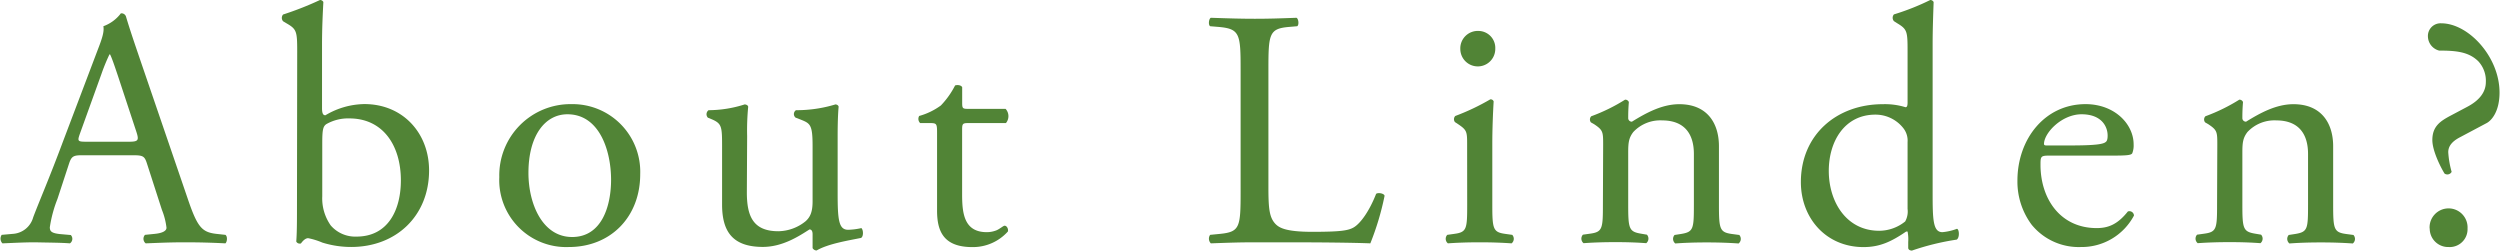
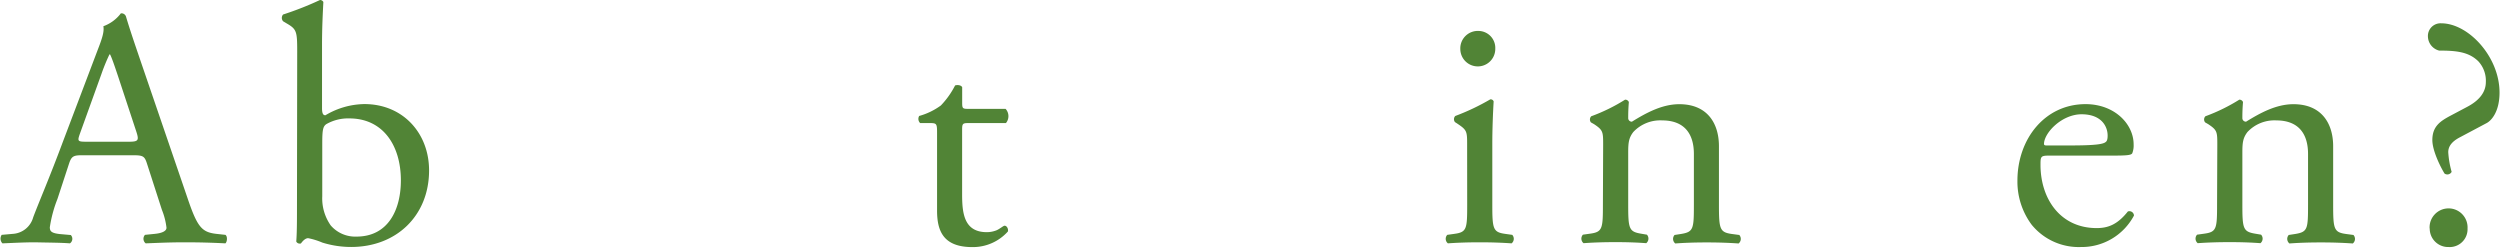
<svg xmlns="http://www.w3.org/2000/svg" width="429" height="43" viewBox="0 0 429 43">
  <g>
    <g>
      <path d="M25.23,28.1c-.41-1.28-.64-1.46-2.39-1.46H14.07c-1.45,0-1.8.18-2.21,1.4l-2,6.1A21.81,21.81,0,0,0,8.55,39c0,.69.29,1,1.68,1.16l1.92.17A.94.94,0,0,1,12,41.76c-1.51-.12-3.31-.12-6-.18-1.92,0-4,.12-5.58.18A1.16,1.16,0,0,1,.29,40.3l1.92-.17A3.87,3.87,0,0,0,5.7,37.28c1-2.67,2.67-6.45,5.11-13L16.74,8.63c.82-2.1,1.16-3.2,1-4.13a6.53,6.53,0,0,0,3-2.21.82.82,0,0,1,.87.52c.76,2.56,1.69,5.23,2.56,7.79l8,23.37c1.69,5,2.45,5.87,4.94,6.16l1.57.17c.41.29.29,1.22,0,1.46-2.38-.12-4.41-.18-7-.18-2.79,0-5,.12-6.68.18a1,1,0,0,1-.12-1.46l1.69-.17c1.22-.12,2-.47,2-1.05A11.79,11.79,0,0,0,27.78,36ZM13.72,22.92c-.47,1.34-.41,1.4,1.22,1.4h7.15c1.68,0,1.8-.23,1.28-1.8L20.23,13c-.47-1.39-1-3-1.34-3.66h-.11a34,34,0,0,0-1.4,3.43Z" style="fill: #518436" />
      <path d="M51,8.8C51,5.37,50.9,5,49.16,4l-.58-.35a.88.88,0,0,1,0-1.16A54.31,54.31,0,0,0,54.91,0a.63.63,0,0,1,.58.35c-.11,2-.23,4.65-.23,7.21v11c0,1,.23,1.22.58,1.22a13.35,13.35,0,0,1,6.69-1.92c6.62,0,11.1,5,11.1,11.39,0,7.73-5.58,13.13-13.37,13.13a16.6,16.6,0,0,1-4.94-.75,12.38,12.38,0,0,0-2.44-.76c-.47,0-.93.47-1.22.88-.06.05-.12.05-.23.05a.64.64,0,0,1-.59-.35c.06-.81.12-1.91.12-4.94Zm4.3,24.88a8.07,8.07,0,0,0,1.45,5,5.55,5.55,0,0,0,4.42,1.92c5.47,0,7.62-4.65,7.62-9.65,0-6-3.08-10.63-8.84-10.63A7.51,7.51,0,0,0,56,21.3c-.58.4-.7,1-.7,3.31Z" style="fill: #518436" />
-       <path d="M109.86,29.9c0,7.26-5,12.49-12.26,12.49a11.49,11.49,0,0,1-11.92-12A12.22,12.22,0,0,1,98.06,17.87,11.61,11.61,0,0,1,109.86,29.9ZM97.37,19.61c-3.84,0-6.69,3.66-6.69,10.06,0,5.29,2.39,11,7.5,11s6.68-5.35,6.68-9.82C104.86,25.89,102.89,19.61,97.37,19.61Z" style="fill: #518436" />
-       <path d="M128.16,33c0,4,1,6.68,5.41,6.68a7.58,7.58,0,0,0,4.7-1.74c.76-.7,1.17-1.57,1.17-3.37V25.08c0-3.78-.41-3.9-2.15-4.6l-.76-.29a.79.79,0,0,1,.06-1.28,23,23,0,0,0,6.8-1c.29.06.46.17.52.4-.11,1.11-.17,2.91-.17,5.06V33.1c0,4.59.17,6.33,1.8,6.33a11.38,11.38,0,0,0,2.27-.29c.35.29.4,1.45-.06,1.69-2.27.46-5.64,1-7.62,2.15a.79.79,0,0,1-.69-.41V40.19c0-.53-.18-.82-.53-.82-1.74,1.11-4.59,3-8,3-5.11,0-7-2.55-7-7.26V25.42c0-3.66,0-4.18-1.74-4.94l-.7-.29a.86.86,0,0,1,.12-1.28,20.54,20.54,0,0,0,6.22-1c.34.06.52.17.58.4a42.51,42.51,0,0,0-.18,5.06Z" style="fill: #518436" />
      <path d="M166.1,21.12c-1,0-1,.18-1,1.4V33.39c0,3.37.41,6.45,4.25,6.45a4.57,4.57,0,0,0,1.57-.29c.52-.18,1.27-.82,1.45-.82.46,0,.7.64.58,1a8.06,8.06,0,0,1-6.1,2.67c-5,0-6.05-2.79-6.05-6.27V22.81c0-1.57-.06-1.69-1.22-1.69H157.9a1,1,0,0,1-.17-1.22,11.48,11.48,0,0,0,3.72-1.8,14.33,14.33,0,0,0,2.44-3.43c.29-.12,1-.12,1.22.29v2.62c0,1,.06,1.1,1,1.1h6.45a1.86,1.86,0,0,1,.06,2.44Z" style="fill: #518436" />
-       <path d="M212.89,11.94c0-6.1-.12-7-3.78-7.32l-1.45-.12c-.35-.23-.23-1.28.12-1.45,3.25.11,5.23.17,7.55.17s4.24-.06,7.15-.17c.35.17.47,1.22.12,1.45l-1.4.12c-3.43.29-3.54,1.22-3.54,7.32V32.17c0,3.66.17,5.17,1.22,6.27.64.64,1.74,1.34,6.33,1.34,4.94,0,6.16-.23,7.09-.76,1.17-.69,2.68-2.79,3.84-5.75.35-.29,1.45-.06,1.45.35a46.94,46.94,0,0,1-2.44,8.14c-3-.12-8.49-.18-14.47-.18h-5.35c-2.44,0-4.3.06-7.55.18a1.14,1.14,0,0,1-.12-1.46l1.74-.17c3.37-.35,3.49-1.16,3.49-7.27Z" style="fill: #518436" />
      <path d="M251.76,24.9c0-2.27,0-2.56-1.56-3.6l-.53-.35a.8.8,0,0,1,.06-1.05,38.73,38.73,0,0,0,6-2.85.54.54,0,0,1,.58.35c-.12,2-.23,4.83-.23,7.21V35.07c0,4.19.11,4.77,2.2,5.06l1.22.17a1,1,0,0,1-.11,1.46c-1.74-.12-3.43-.18-5.46-.18s-3.84.06-5.47.18a1,1,0,0,1-.11-1.46l1.22-.17c2.15-.29,2.2-.87,2.2-5.06Zm4.83-16.56a3,3,0,0,1-6,.11,3,3,0,0,1,3.14-3.14A2.91,2.91,0,0,1,256.59,8.34Z" style="fill: #518436" />
      <path d="M275.1,24.9c0-2.27,0-2.56-1.57-3.6L273,21a.8.8,0,0,1,.06-1.05,30.67,30.67,0,0,0,5.81-2.85.67.67,0,0,1,.64.41c-.11,1.34-.11,2.21-.11,2.73a.61.61,0,0,0,.64.64c2.44-1.51,5.17-3,8.13-3,4.83,0,6.8,3.31,6.8,7.21v10c0,4.19.12,4.77,2.21,5.06l1.28.17a1,1,0,0,1-.12,1.46c-1.74-.12-3.43-.18-5.46-.18s-3.84.06-5.4.18a1,1,0,0,1-.12-1.46l1.1-.17c2.15-.35,2.21-.87,2.21-5.06V26.41c0-3.31-1.51-5.75-5.46-5.75a6.34,6.34,0,0,0-4.94,2c-.76,1-.87,1.8-.87,3.49v8.89c0,4.19.11,4.71,2.21,5.06l1,.17a1,1,0,0,1-.12,1.46c-1.56-.12-3.25-.18-5.28-.18s-3.84.06-5.47.18a1,1,0,0,1-.11-1.46l1.22-.17c2.15-.29,2.21-.87,2.21-5.06Z" style="fill: #518436" />
-       <path d="M331.64,33.1c0,4.59.06,6.74,1.68,6.74a9.5,9.5,0,0,0,2.5-.58c.41.11.47,1.57-.06,1.86A42.93,42.93,0,0,0,328.09,43c-.35,0-.64-.18-.64-.47v-1a6.81,6.81,0,0,0-.11-1.8h-.24c-2.55,1.74-4.53,2.67-7.32,2.67-6.45,0-10.75-5-10.75-11.15,0-8.14,6.16-13.37,14.06-13.37a12,12,0,0,1,3.9.52c.29,0,.35-.35.35-.81V8.8c0-3.43-.06-3.78-1.8-4.82L325,3.63a.88.88,0,0,1,0-1.16A41,41,0,0,0,331.23,0a.64.64,0,0,1,.58.35c-.06,1.75-.17,4.65-.17,7.21Zm-4.3-8.72a3.44,3.44,0,0,0-.64-2.27,6.07,6.07,0,0,0-4.88-2.44c-5.29,0-8,4.59-8,9.65,0,5.29,3,10.28,8.65,10.28A7.12,7.12,0,0,0,326.93,38a3.51,3.51,0,0,0,.41-2.15Z" style="fill: #518436" />
      <path d="M351.72,26.7c-1.52,0-1.57.12-1.57,1.57,0,5.87,3.42,10.87,9.64,10.87,1.92,0,3.55-.58,5.35-2.85a.78.78,0,0,1,1.05.7,10.17,10.17,0,0,1-9.13,5.4,10.42,10.42,0,0,1-8.43-3.83A12.38,12.38,0,0,1,346.19,31c0-7.15,4.71-13.13,11.69-13.13,5,0,8.25,3.43,8.25,6.91a3.67,3.67,0,0,1-.23,1.51c-.18.35-1,.41-3.43.41Zm3.6-1.74c4.3,0,5.58-.23,6-.58.18-.12.35-.35.35-1.11,0-1.62-1.1-3.66-4.47-3.66s-6.4,3.14-6.45,5.06c0,.11,0,.29.4.29Z" style="fill: #518436" />
      <path d="M380.49,24.9c0-2.27,0-2.56-1.57-3.6L378.4,21a.79.79,0,0,1,.05-1.05,31.06,31.06,0,0,0,5.82-2.85.67.67,0,0,1,.63.41c-.11,1.34-.11,2.21-.11,2.73a.61.61,0,0,0,.64.64c2.44-1.51,5.17-3,8.13-3,4.83,0,6.81,3.31,6.81,7.21v10c0,4.19.11,4.77,2.2,5.06l1.28.17a1,1,0,0,1-.11,1.46c-1.75-.12-3.43-.18-5.47-.18s-3.83.06-5.4.18a1,1,0,0,1-.12-1.46l1.11-.17c2.15-.35,2.2-.87,2.2-5.06V26.41c0-3.31-1.51-5.75-5.46-5.75a6.34,6.34,0,0,0-4.94,2c-.76,1-.87,1.8-.87,3.49v8.89c0,4.19.11,4.71,2.21,5.06l1,.17a1,1,0,0,1-.11,1.46c-1.57-.12-3.26-.18-5.29-.18s-3.84.06-5.47.18a1,1,0,0,1-.11-1.46l1.22-.17c2.15-.29,2.21-.87,2.21-5.06Z" style="fill: #518436" />
      <path d="M428.92,15.89c0,3.2-1.34,4.77-2.21,5.23l-4.59,2.44c-1.34.7-2,1.52-2,2.56a15.78,15.78,0,0,0,.58,3.37.83.83,0,0,1-1.22.29c-.81-1.33-2.09-4-2.09-5.75,0-2.38,1.4-3.26,3.14-4.19l2.85-1.51c2.32-1.22,3.19-2.73,3.19-4.24a4.92,4.92,0,0,0-1.27-3.55c-1.63-1.62-3.72-1.86-6.75-1.86a2.56,2.56,0,0,1-1.92-2.44A2.17,2.17,0,0,1,418.92,4C423.57,4,428.92,9.73,428.92,15.89Zm-12,23.31a3.26,3.26,0,1,1,6.51,0,3.06,3.06,0,0,1-3.25,3.19A3.16,3.16,0,0,1,416.94,39.2Z" style="fill: #518436" />
    </g>
    <rect width="429" height="43" style="fill: none" />
  </g>
</svg>